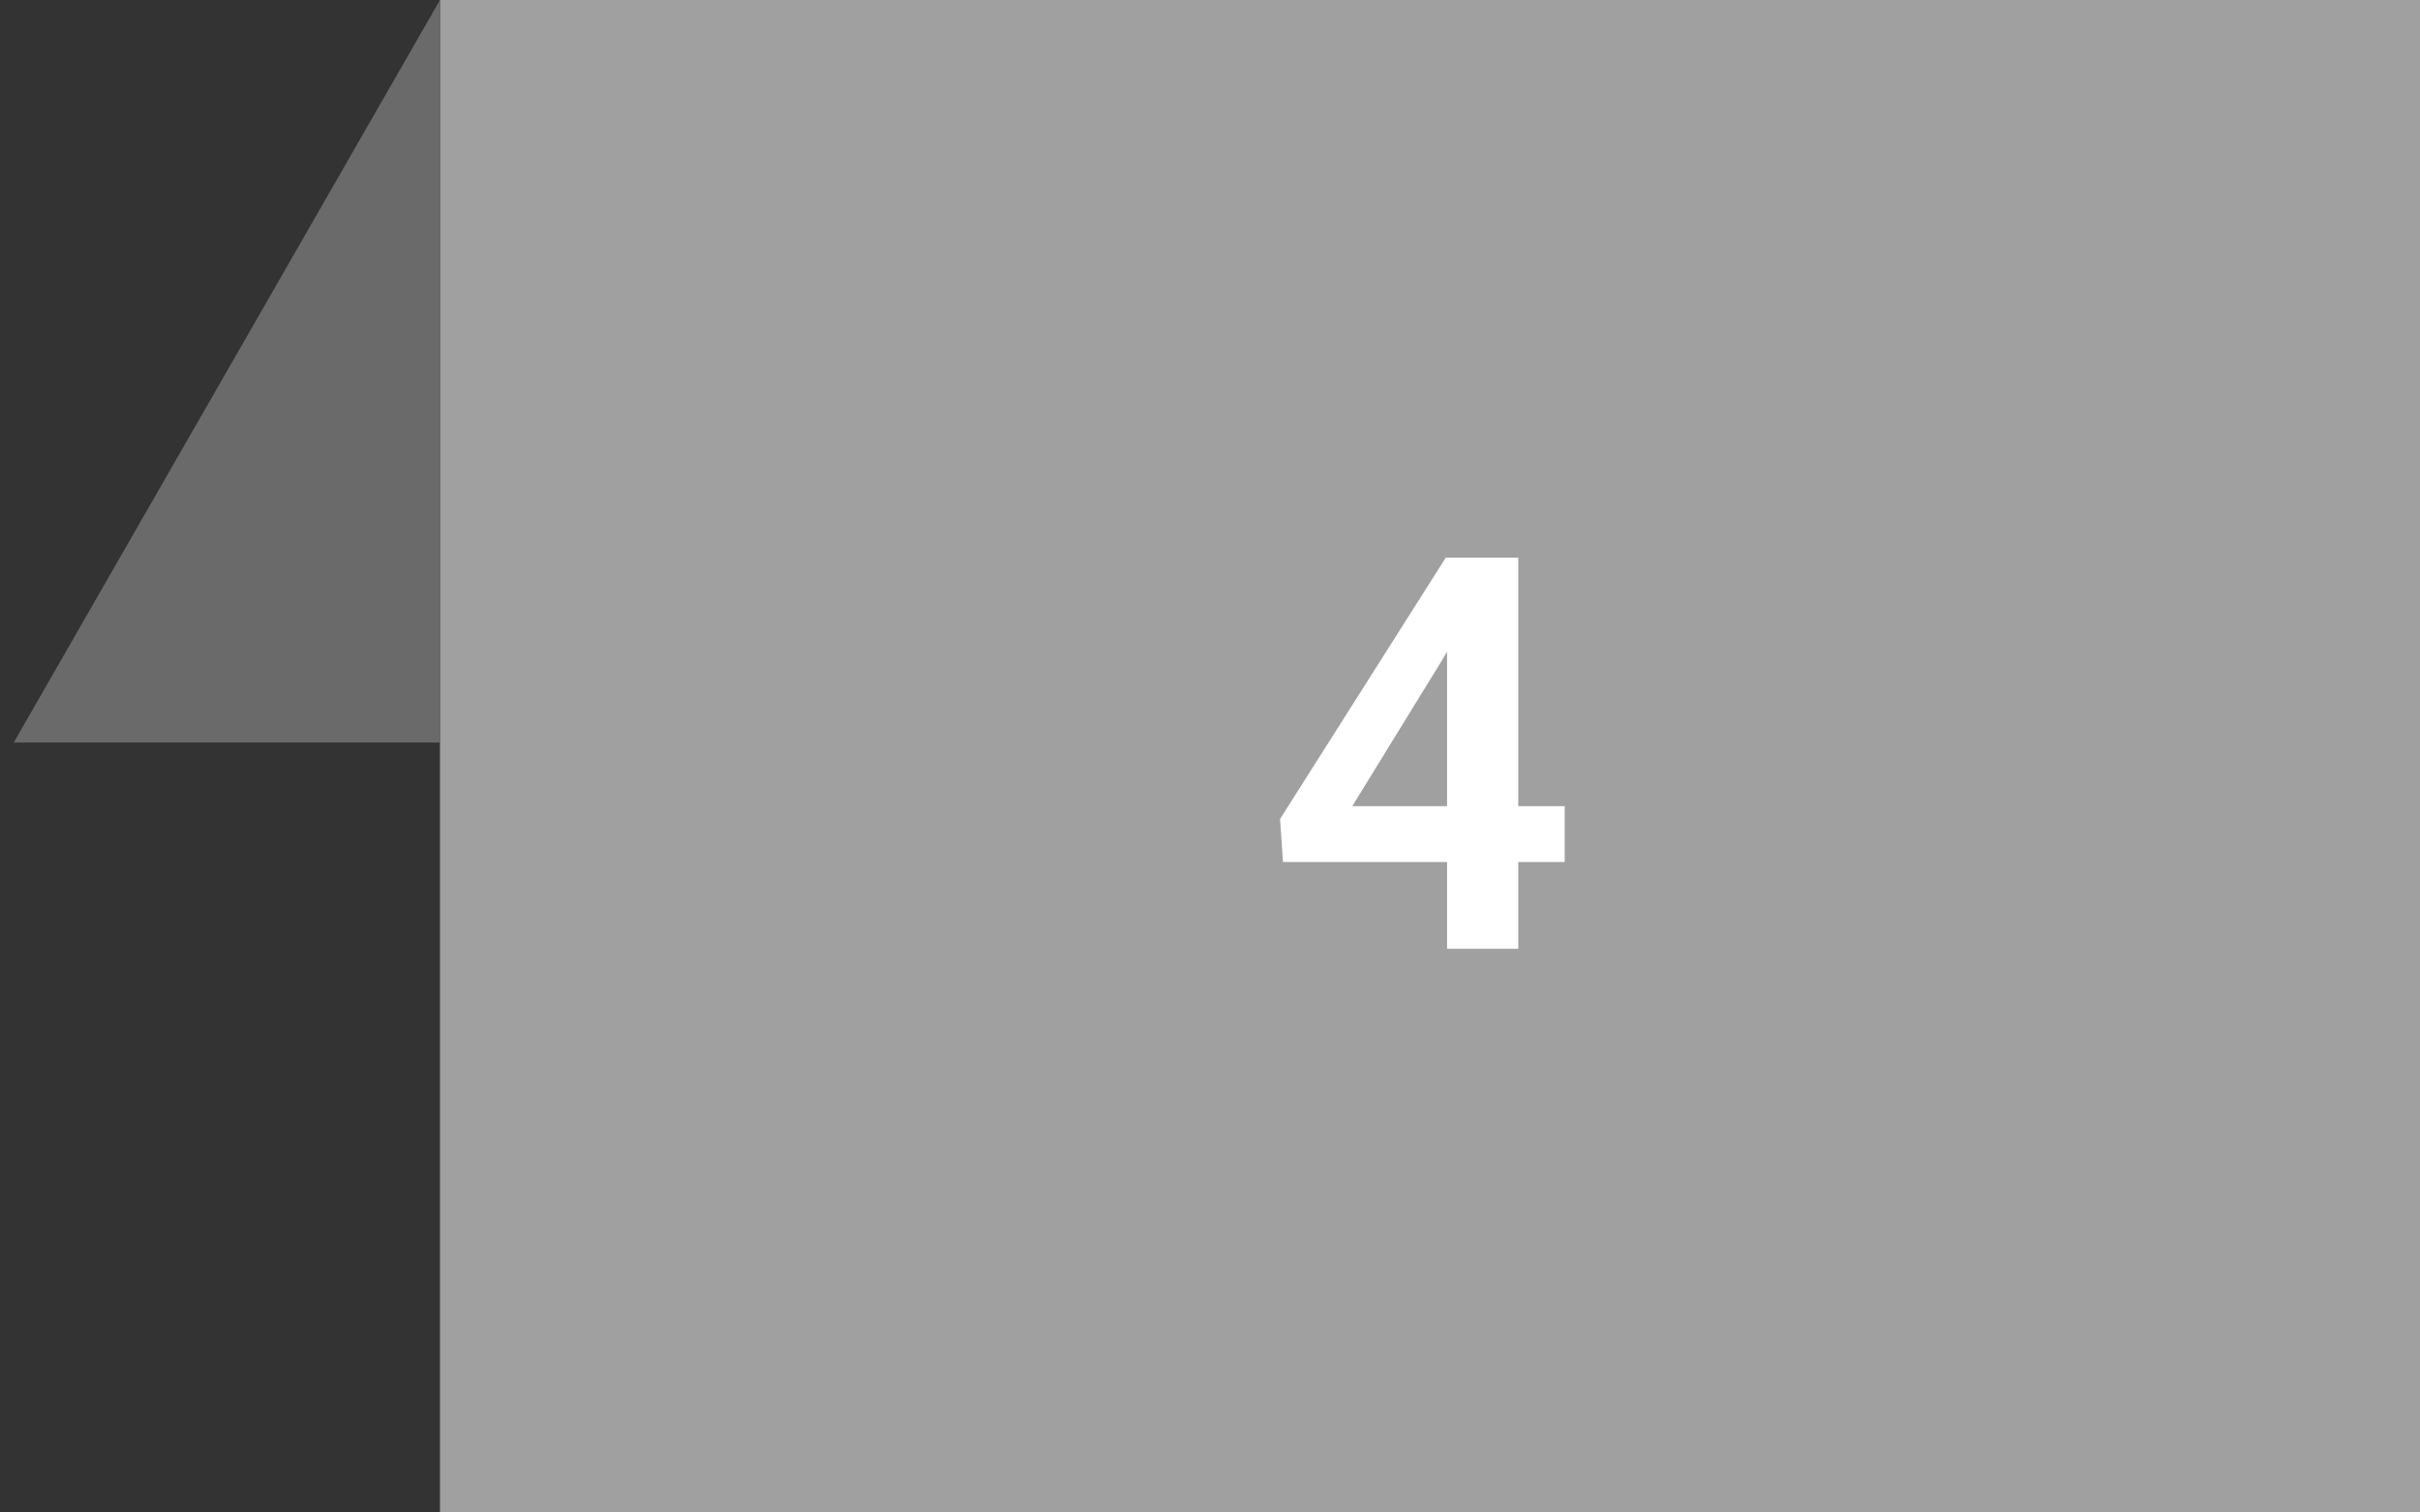
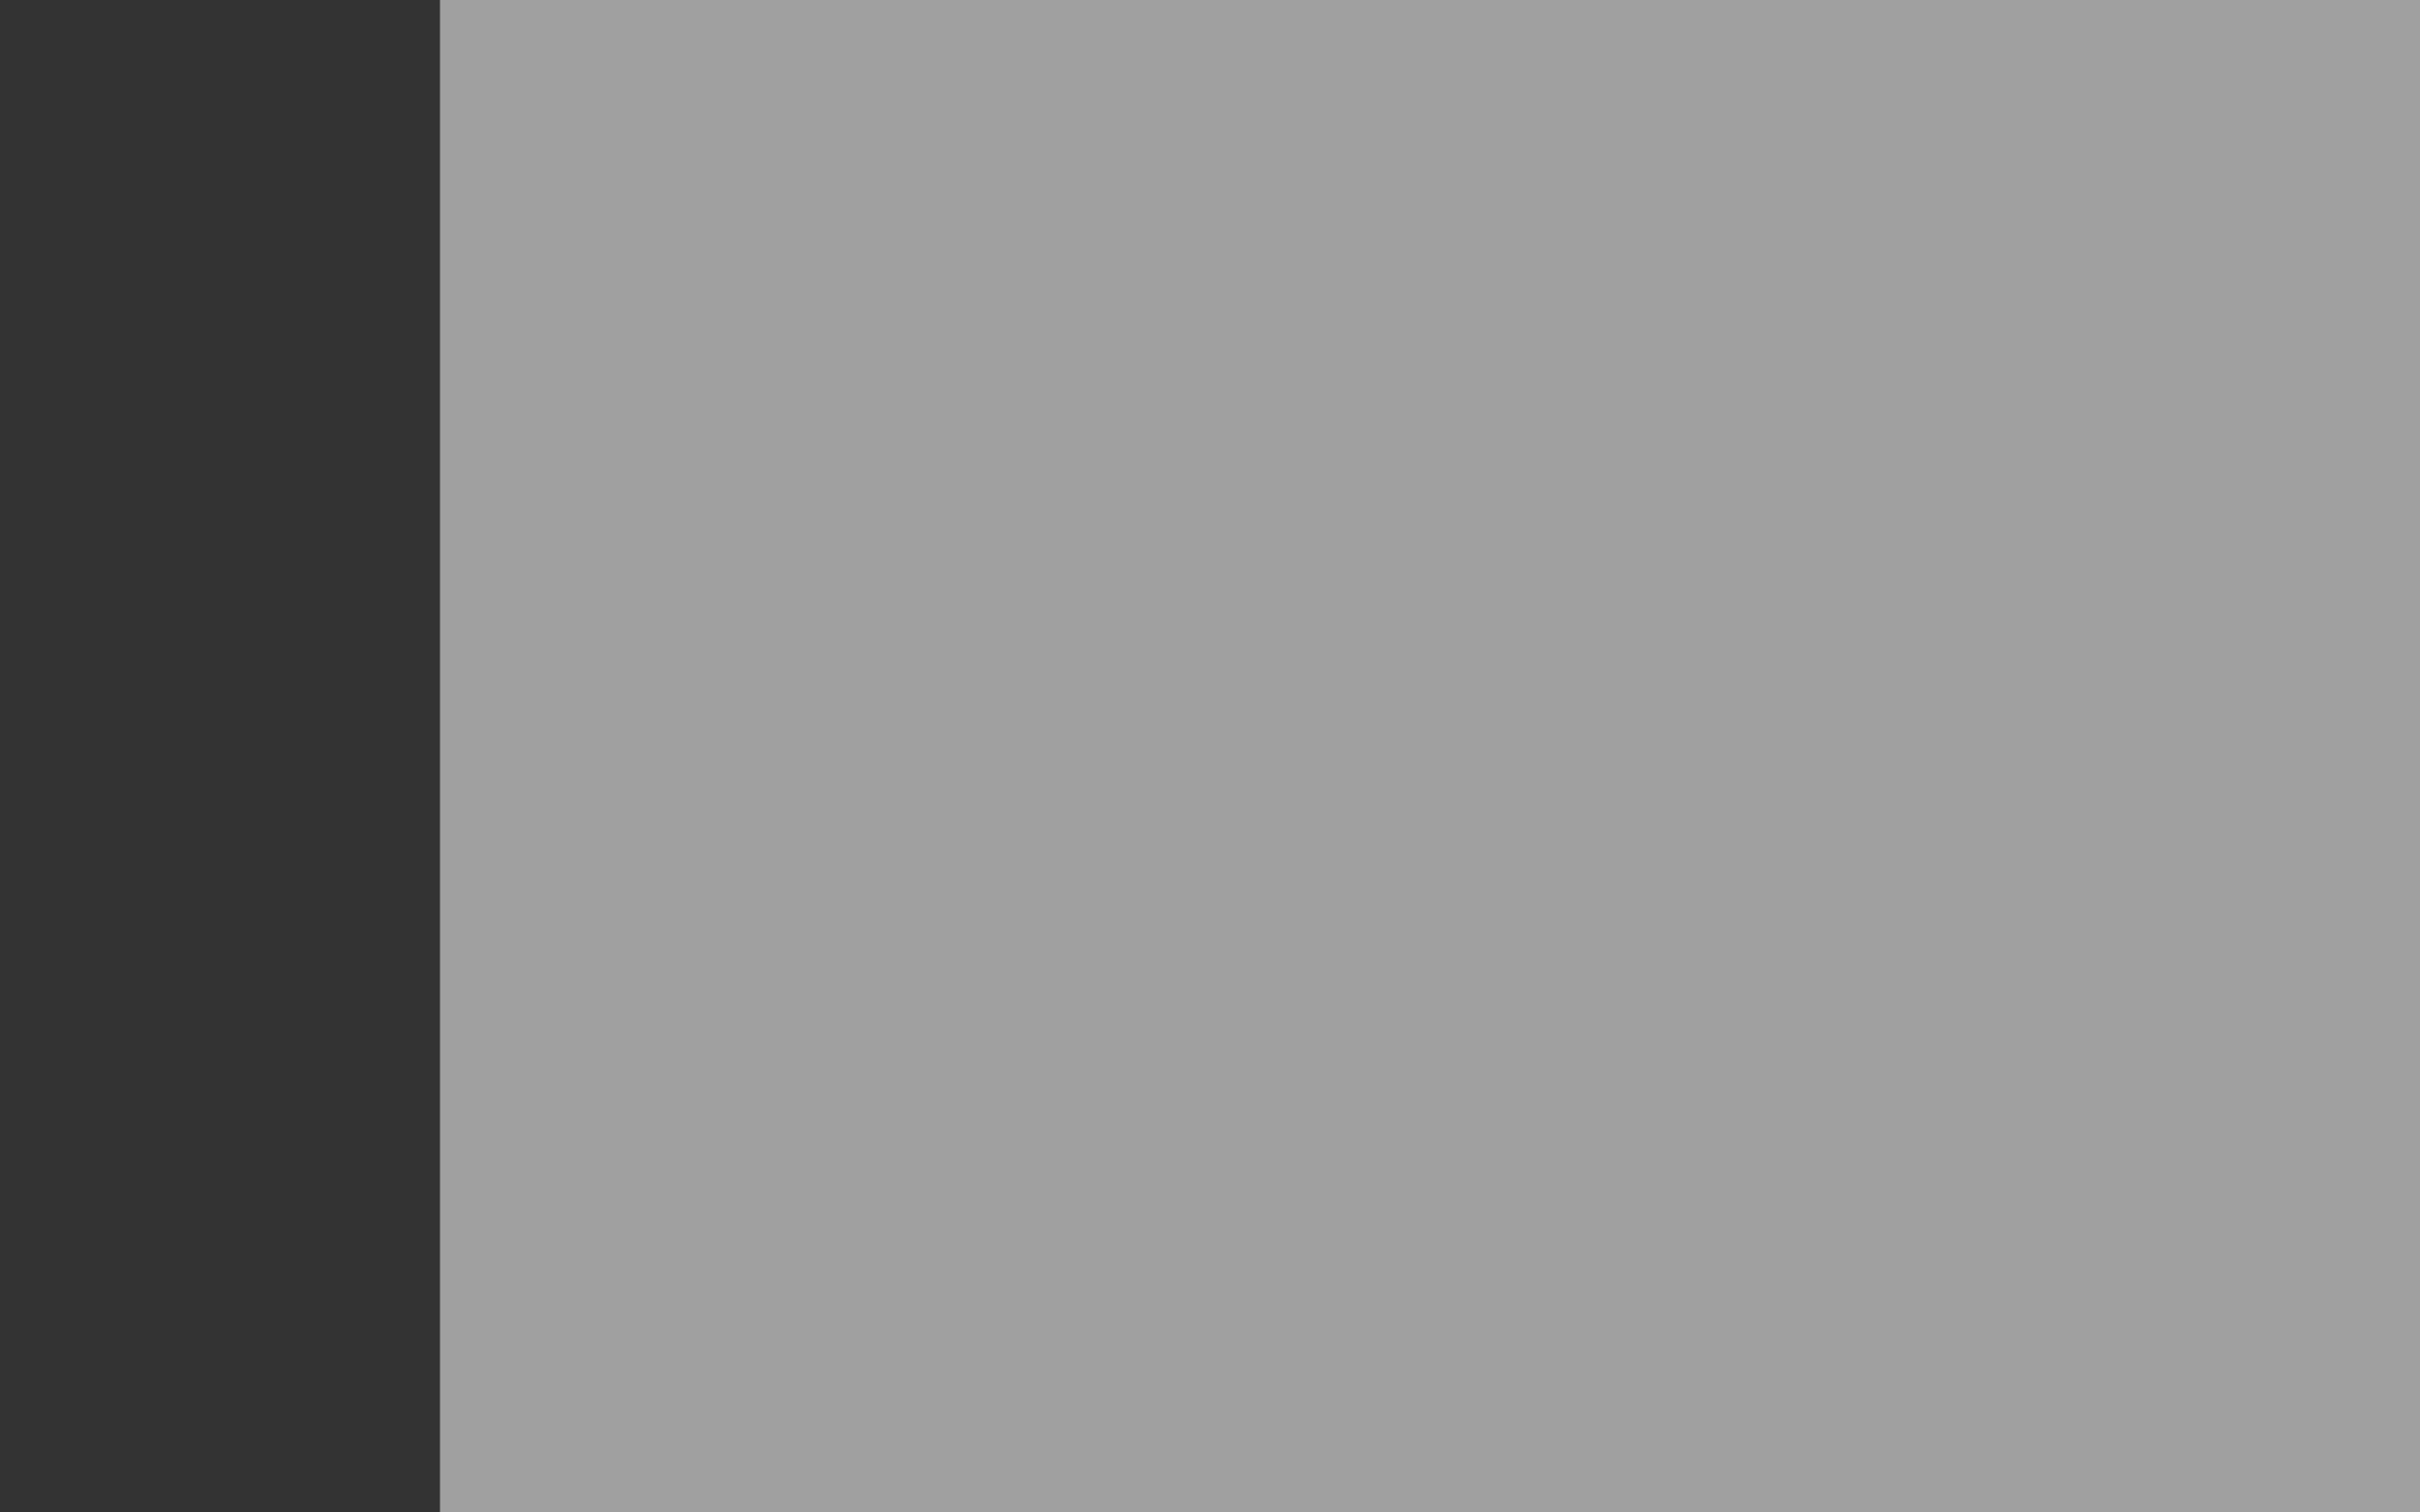
<svg xmlns="http://www.w3.org/2000/svg" width="88" height="55" viewBox="0 0 88 55" fill="none">
  <rect x="0" y="0" width="88" height="55" fill="#333333" stroke="none" />
  <rect width="72" height="55" transform="translate(16)" fill="#A0A0A0" />
-   <path d="M56.898 29.314V31.346H46.654L46.547 29.783L52.572 20.281H54.633L52.406 24.061L49.174 29.314H56.898ZM55.209 20.281V34.5H52.621V20.281H55.209Z" fill="white" />
-   <path d="M0.5 27L16 0V27H0.5Z" fill="#6A6A6A" />
</svg>